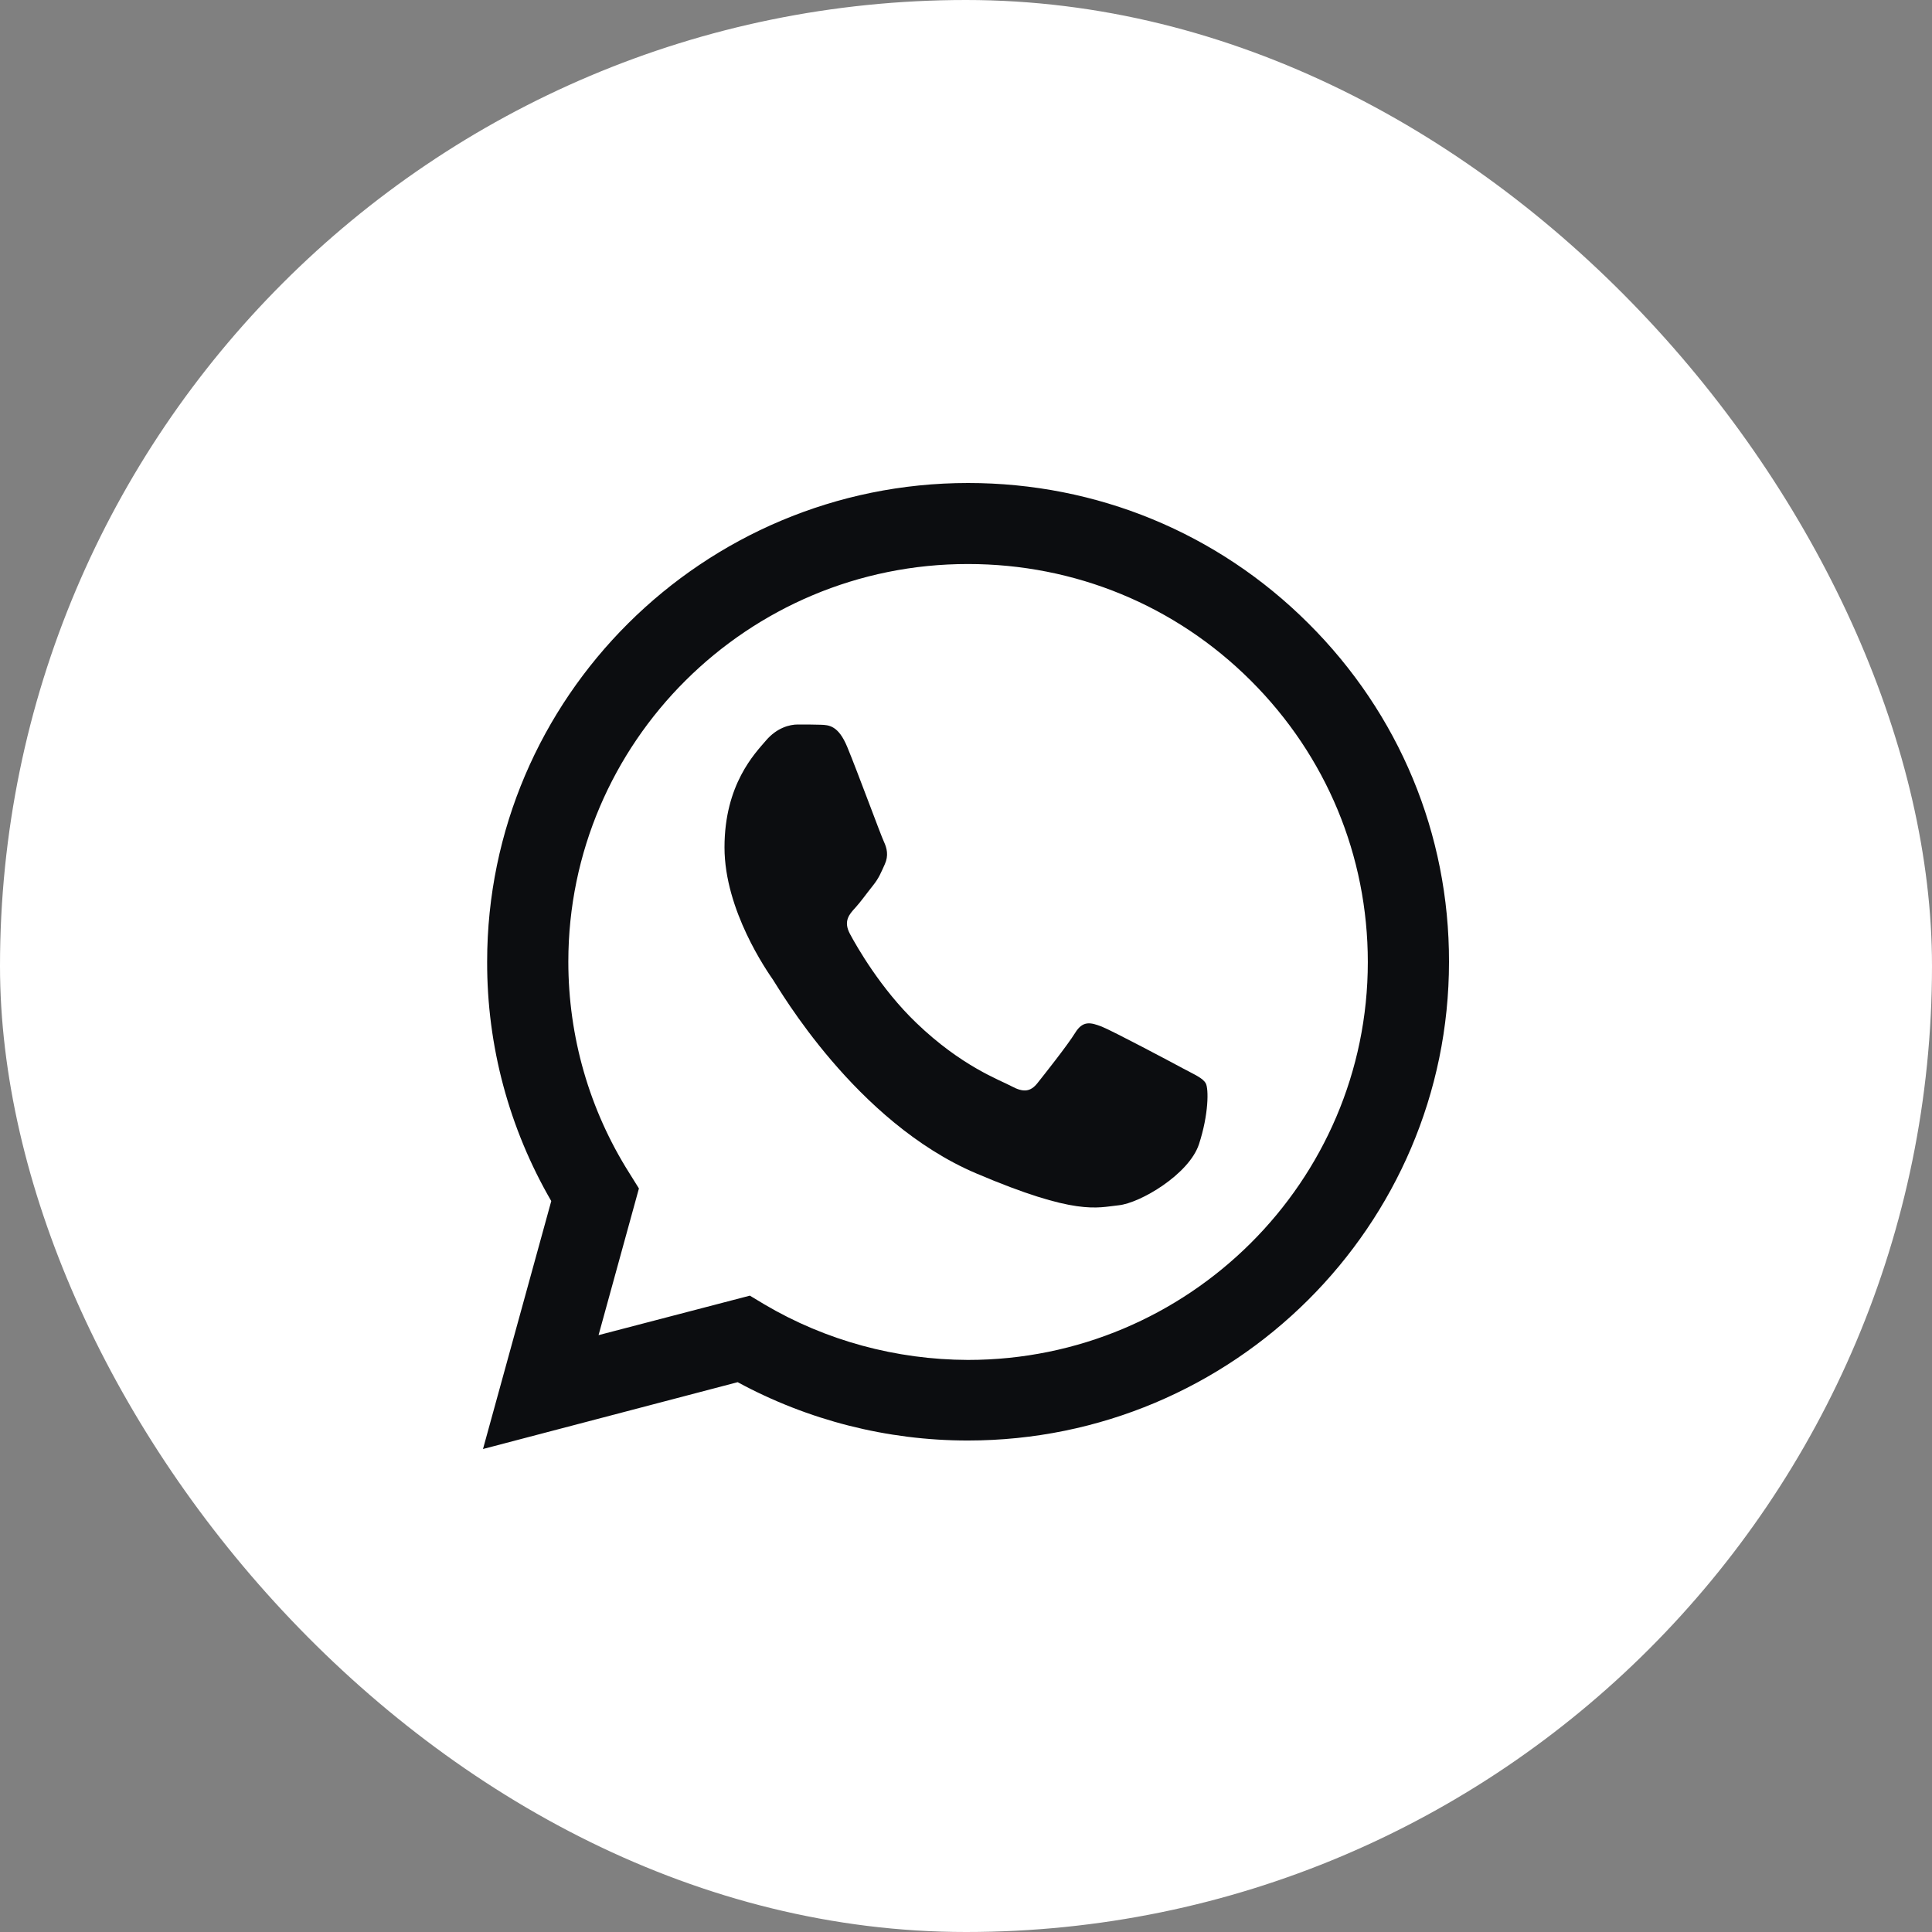
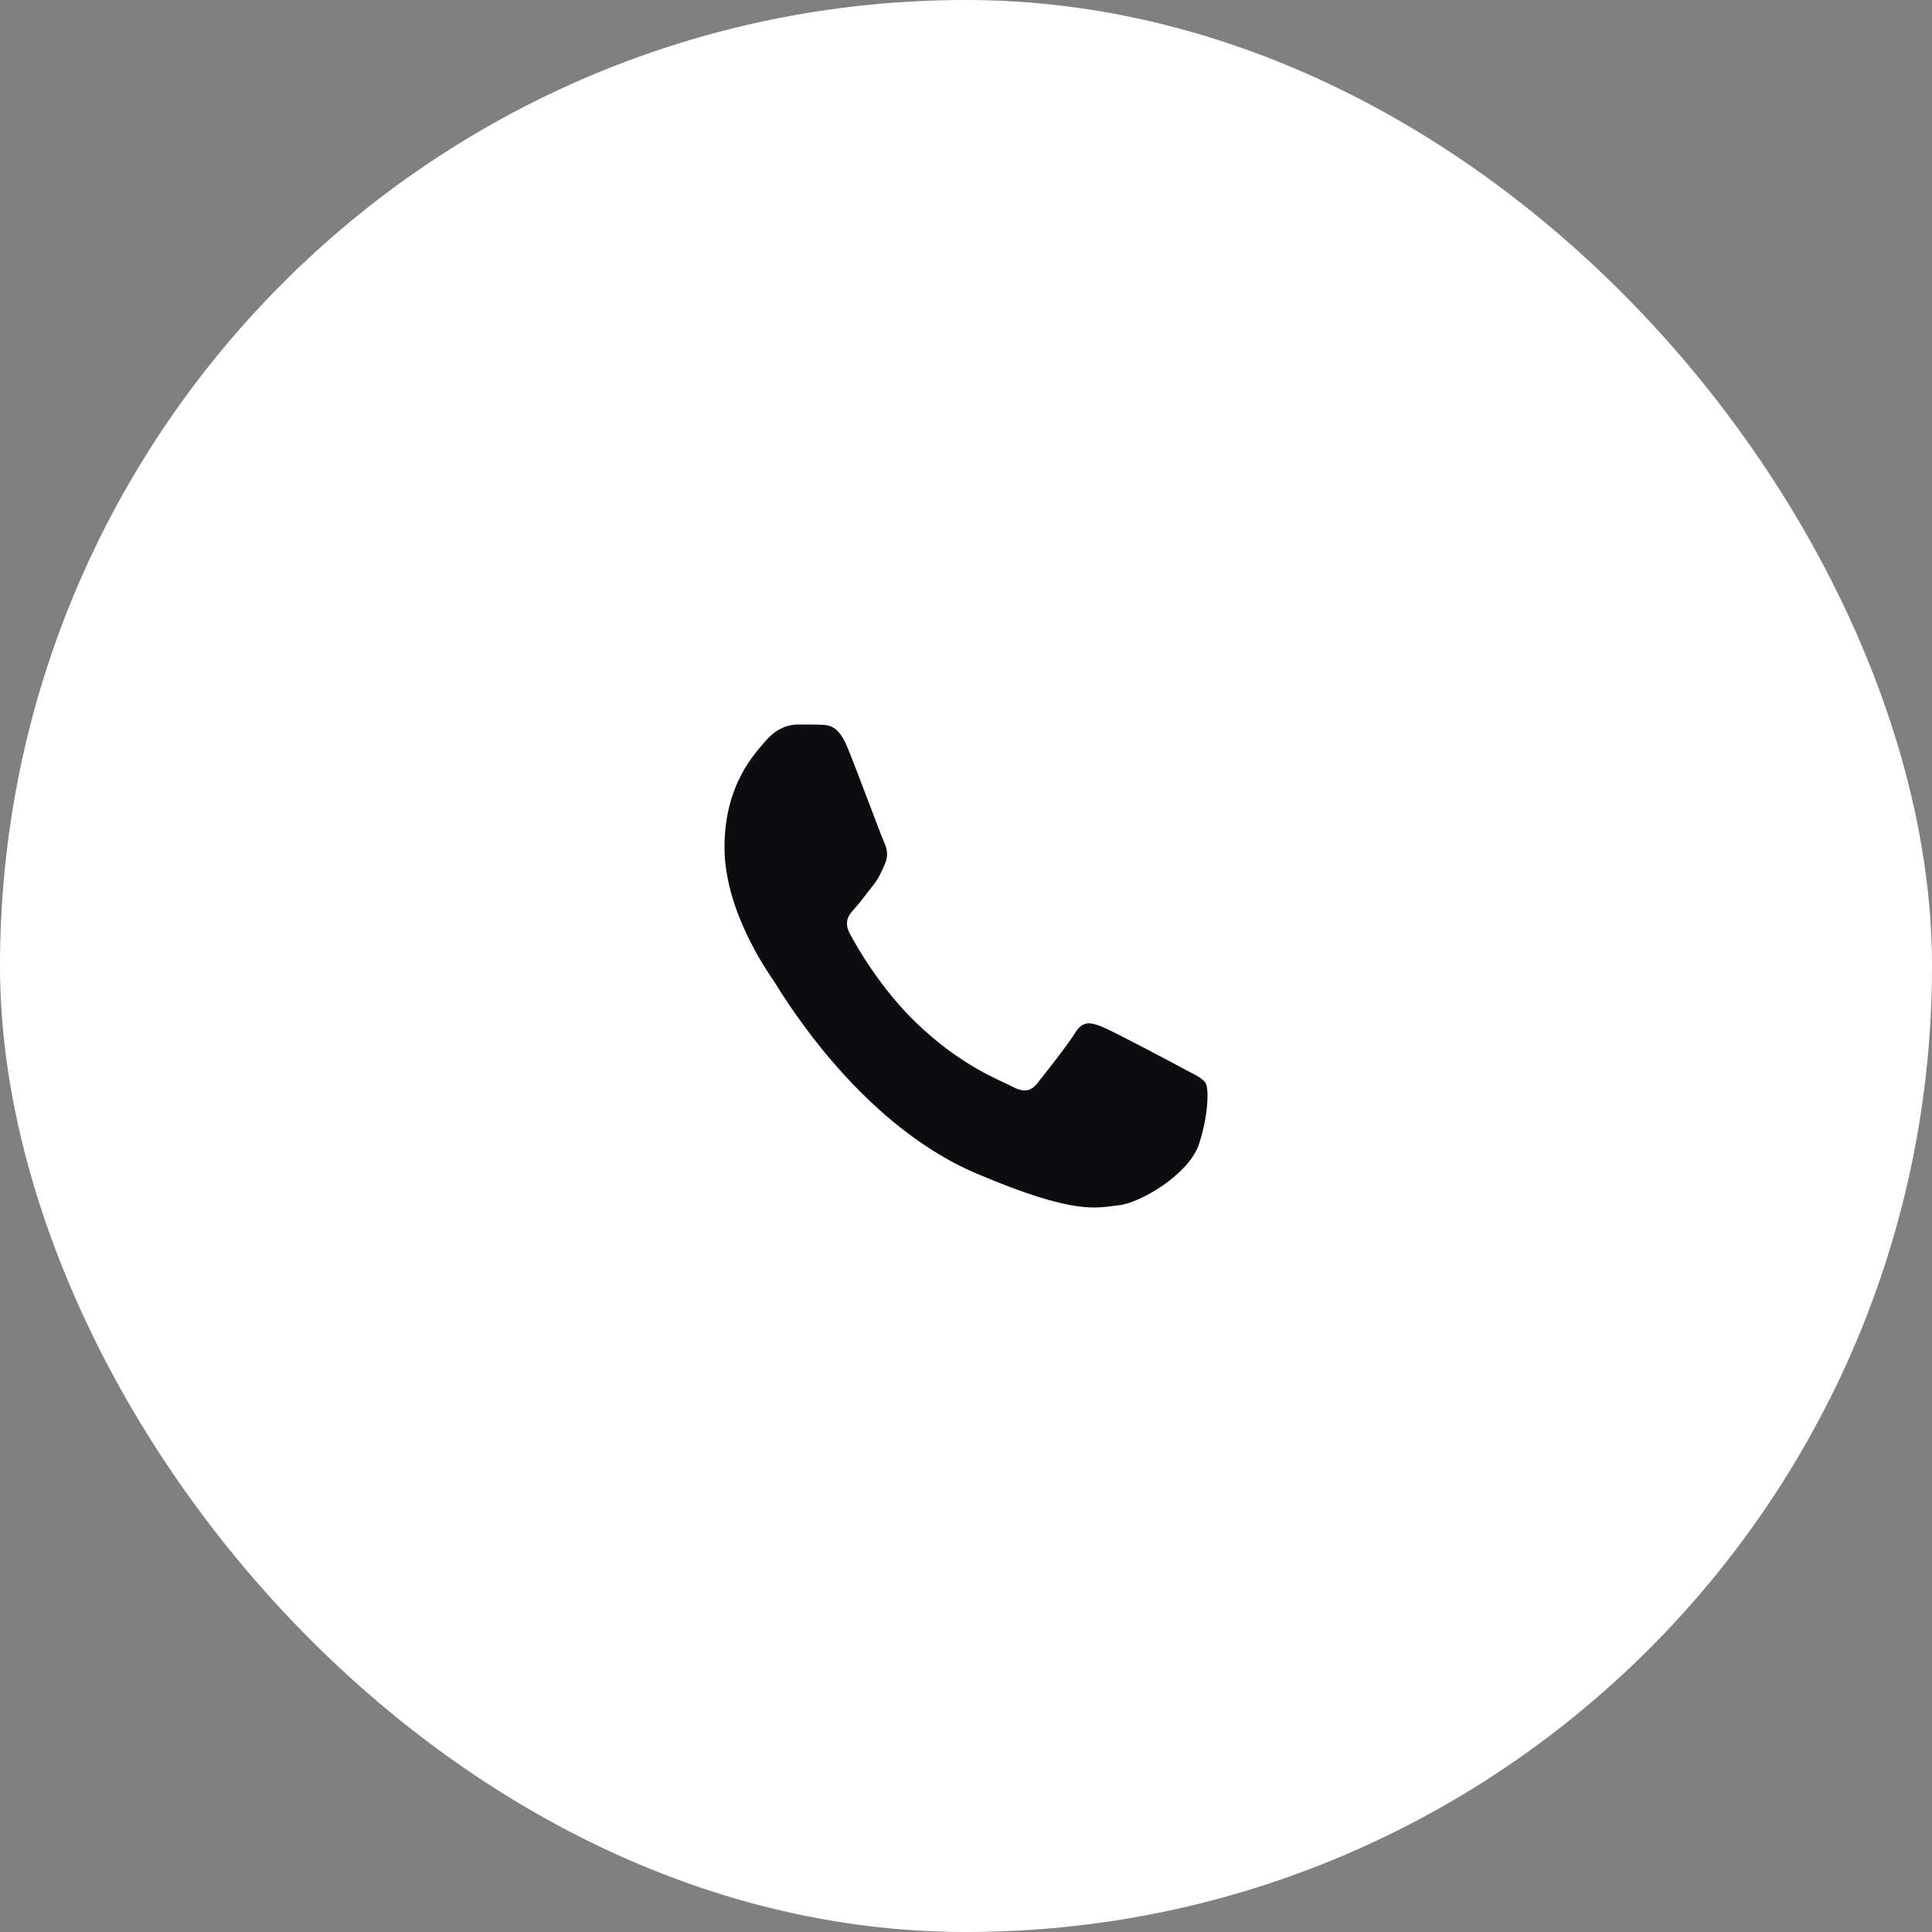
<svg xmlns="http://www.w3.org/2000/svg" width="48" height="48" viewBox="0 0 48 48" fill="none">
  <rect x="0" y="0" width="48" height="48" fill="#808080" stroke="none" />
  <rect width="48" height="48" rx="24" fill="white" />
-   <path d="M12 36L13.696 29.84C12.648 28.032 12.097 25.985 12.103 23.892C12.103 17.333 17.467 12 24.052 12C27.249 12 30.252 13.238 32.504 15.485C34.762 17.732 36.006 20.721 36 23.897C36 30.456 30.636 35.789 24.046 35.789H24.04C22.04 35.789 20.075 35.287 18.327 34.34L12 36ZM18.63 32.19L18.991 32.407C20.516 33.308 22.264 33.781 24.046 33.787H24.052C29.524 33.787 33.983 29.355 33.983 23.903C33.983 21.262 32.951 18.781 31.077 16.911C29.203 15.04 26.705 14.013 24.052 14.013C18.579 14.008 14.12 18.439 14.12 23.892C14.12 25.757 14.642 27.576 15.639 29.15L15.874 29.527L14.871 33.171L18.63 32.19Z" fill="#0C0D10" />
  <path fill-rule="evenodd" clip-rule="evenodd" d="M21.049 18.556C20.828 18.024 20.595 18.012 20.386 18.006C20.216 18 20.017 18 19.819 18C19.621 18 19.303 18.079 19.031 18.397C18.759 18.715 18 19.484 18 21.053C18 22.617 19.06 24.131 19.207 24.345C19.354 24.559 21.253 27.875 24.25 29.151C26.744 30.214 27.254 30 27.792 29.945C28.331 29.89 29.538 29.176 29.787 28.431C30.031 27.686 30.031 27.051 29.957 26.916C29.883 26.782 29.685 26.703 29.39 26.544C29.096 26.385 27.645 25.615 27.373 25.506C27.101 25.402 26.903 25.347 26.71 25.664C26.512 25.982 25.945 26.696 25.775 26.91C25.605 27.124 25.429 27.148 25.134 26.989C24.84 26.831 23.888 26.495 22.76 25.408C21.882 24.565 21.287 23.521 21.117 23.203C20.947 22.886 21.1 22.715 21.247 22.556C21.377 22.415 21.542 22.183 21.689 22C21.836 21.817 21.887 21.683 21.984 21.469C22.08 21.255 22.035 21.072 21.961 20.913C21.887 20.76 21.309 19.185 21.049 18.556Z" fill="#0C0D10" />
</svg>